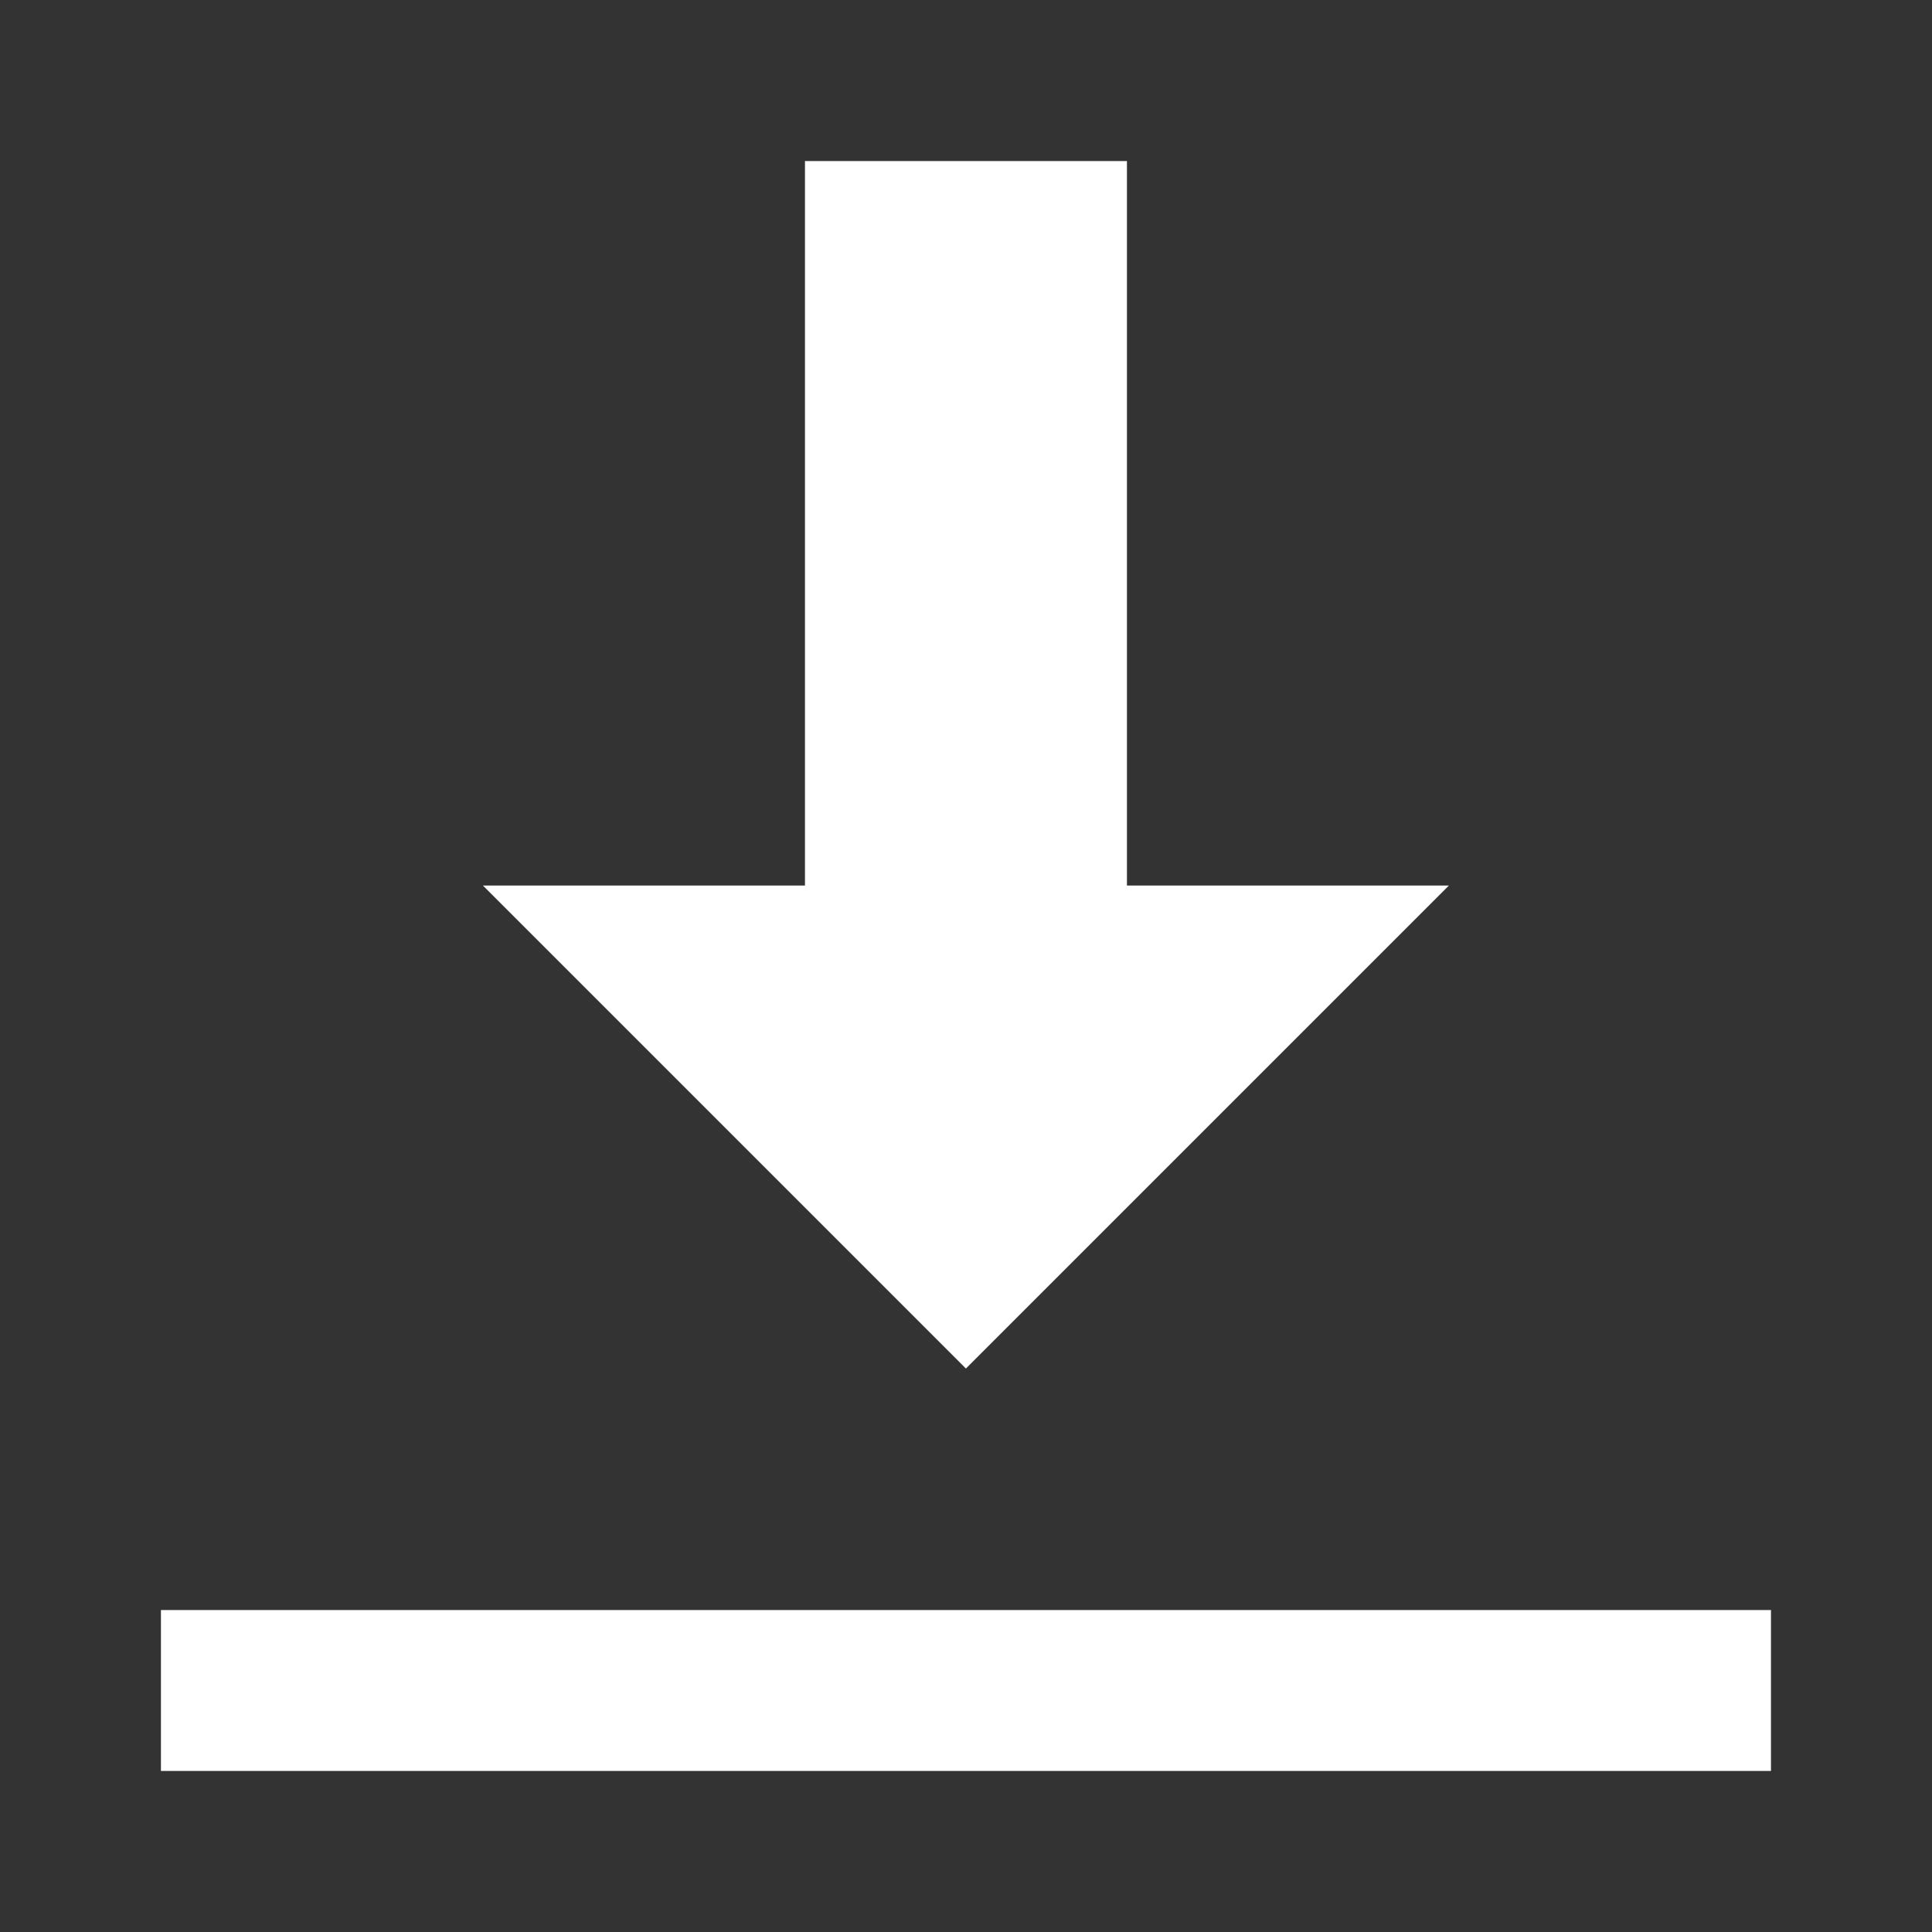
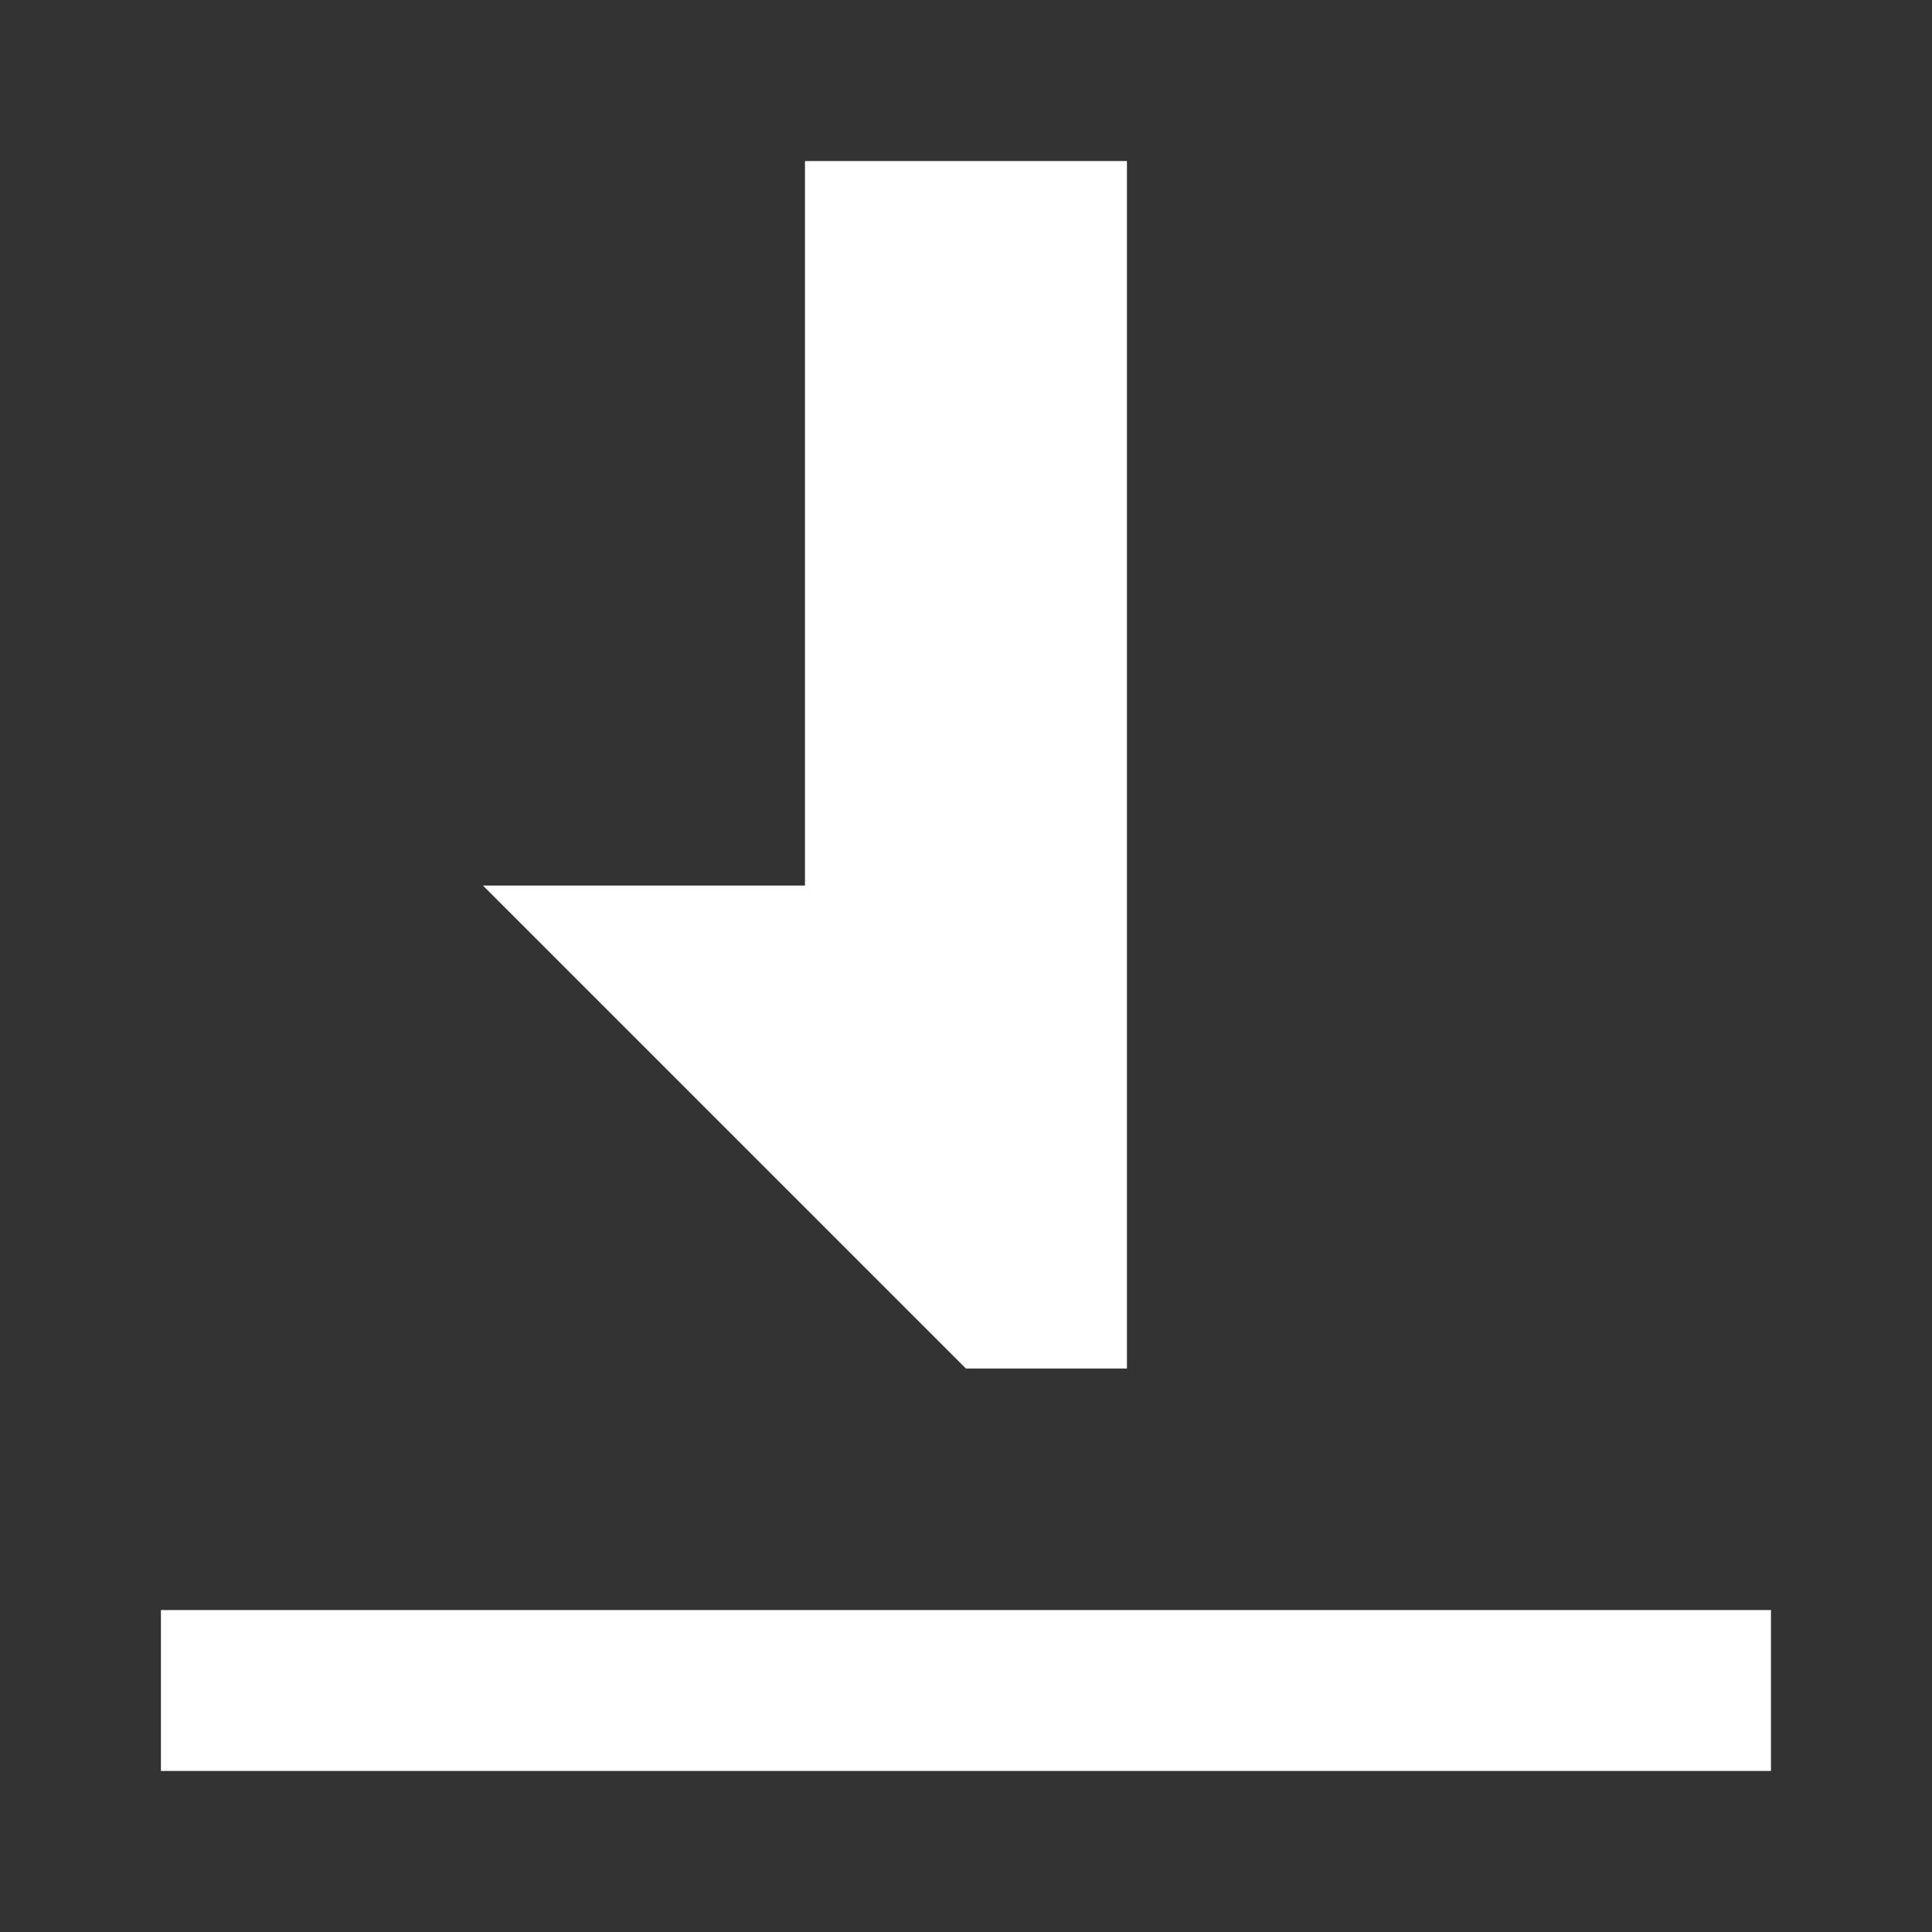
<svg xmlns="http://www.w3.org/2000/svg" width="20" height="20" viewBox="0 0 20 20" fill="none">
  <rect x="0" y="0" width="20" height="20" fill="#333333" stroke="none" />
-   <path d="M8.333 1.667V9.167H4.999L9.999 14.167L14.999 9.167H11.666V1.667H8.333ZM1.666 16.667V18.333H18.333V16.667H1.666Z" fill="white" />
+   <path d="M8.333 1.667V9.167H4.999L9.999 14.167H11.666V1.667H8.333ZM1.666 16.667V18.333H18.333V16.667H1.666Z" fill="white" />
</svg>